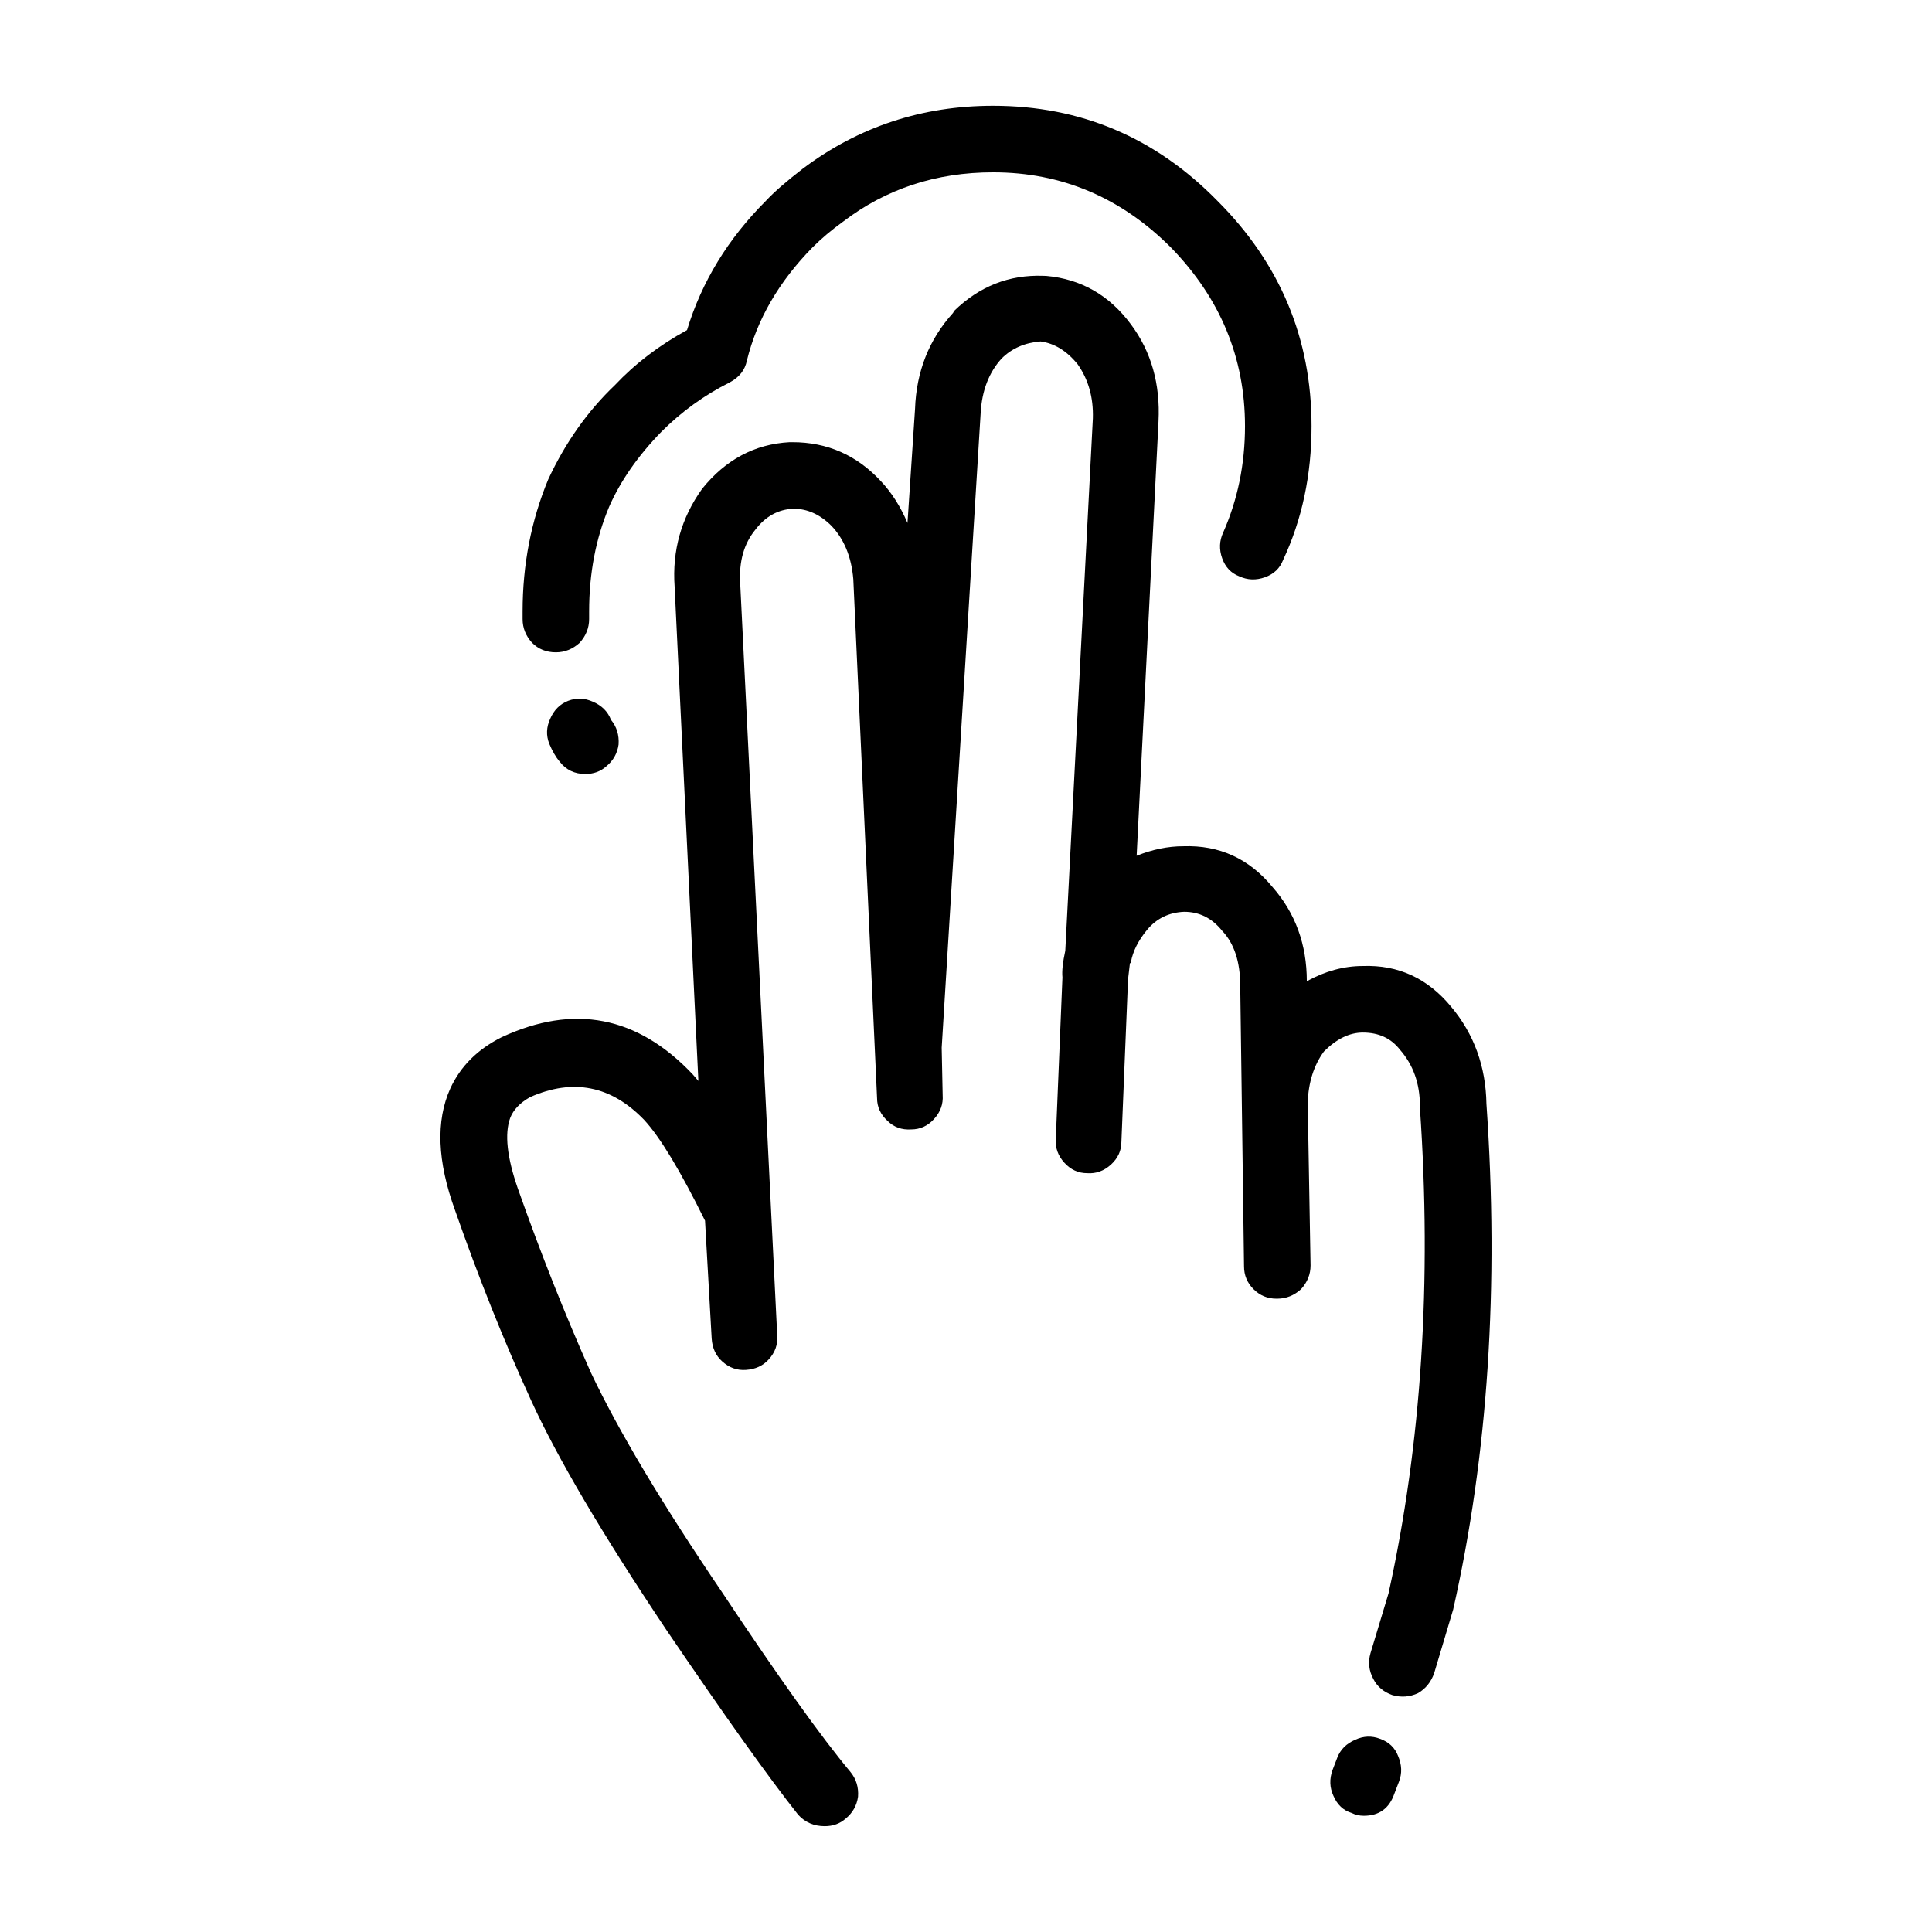
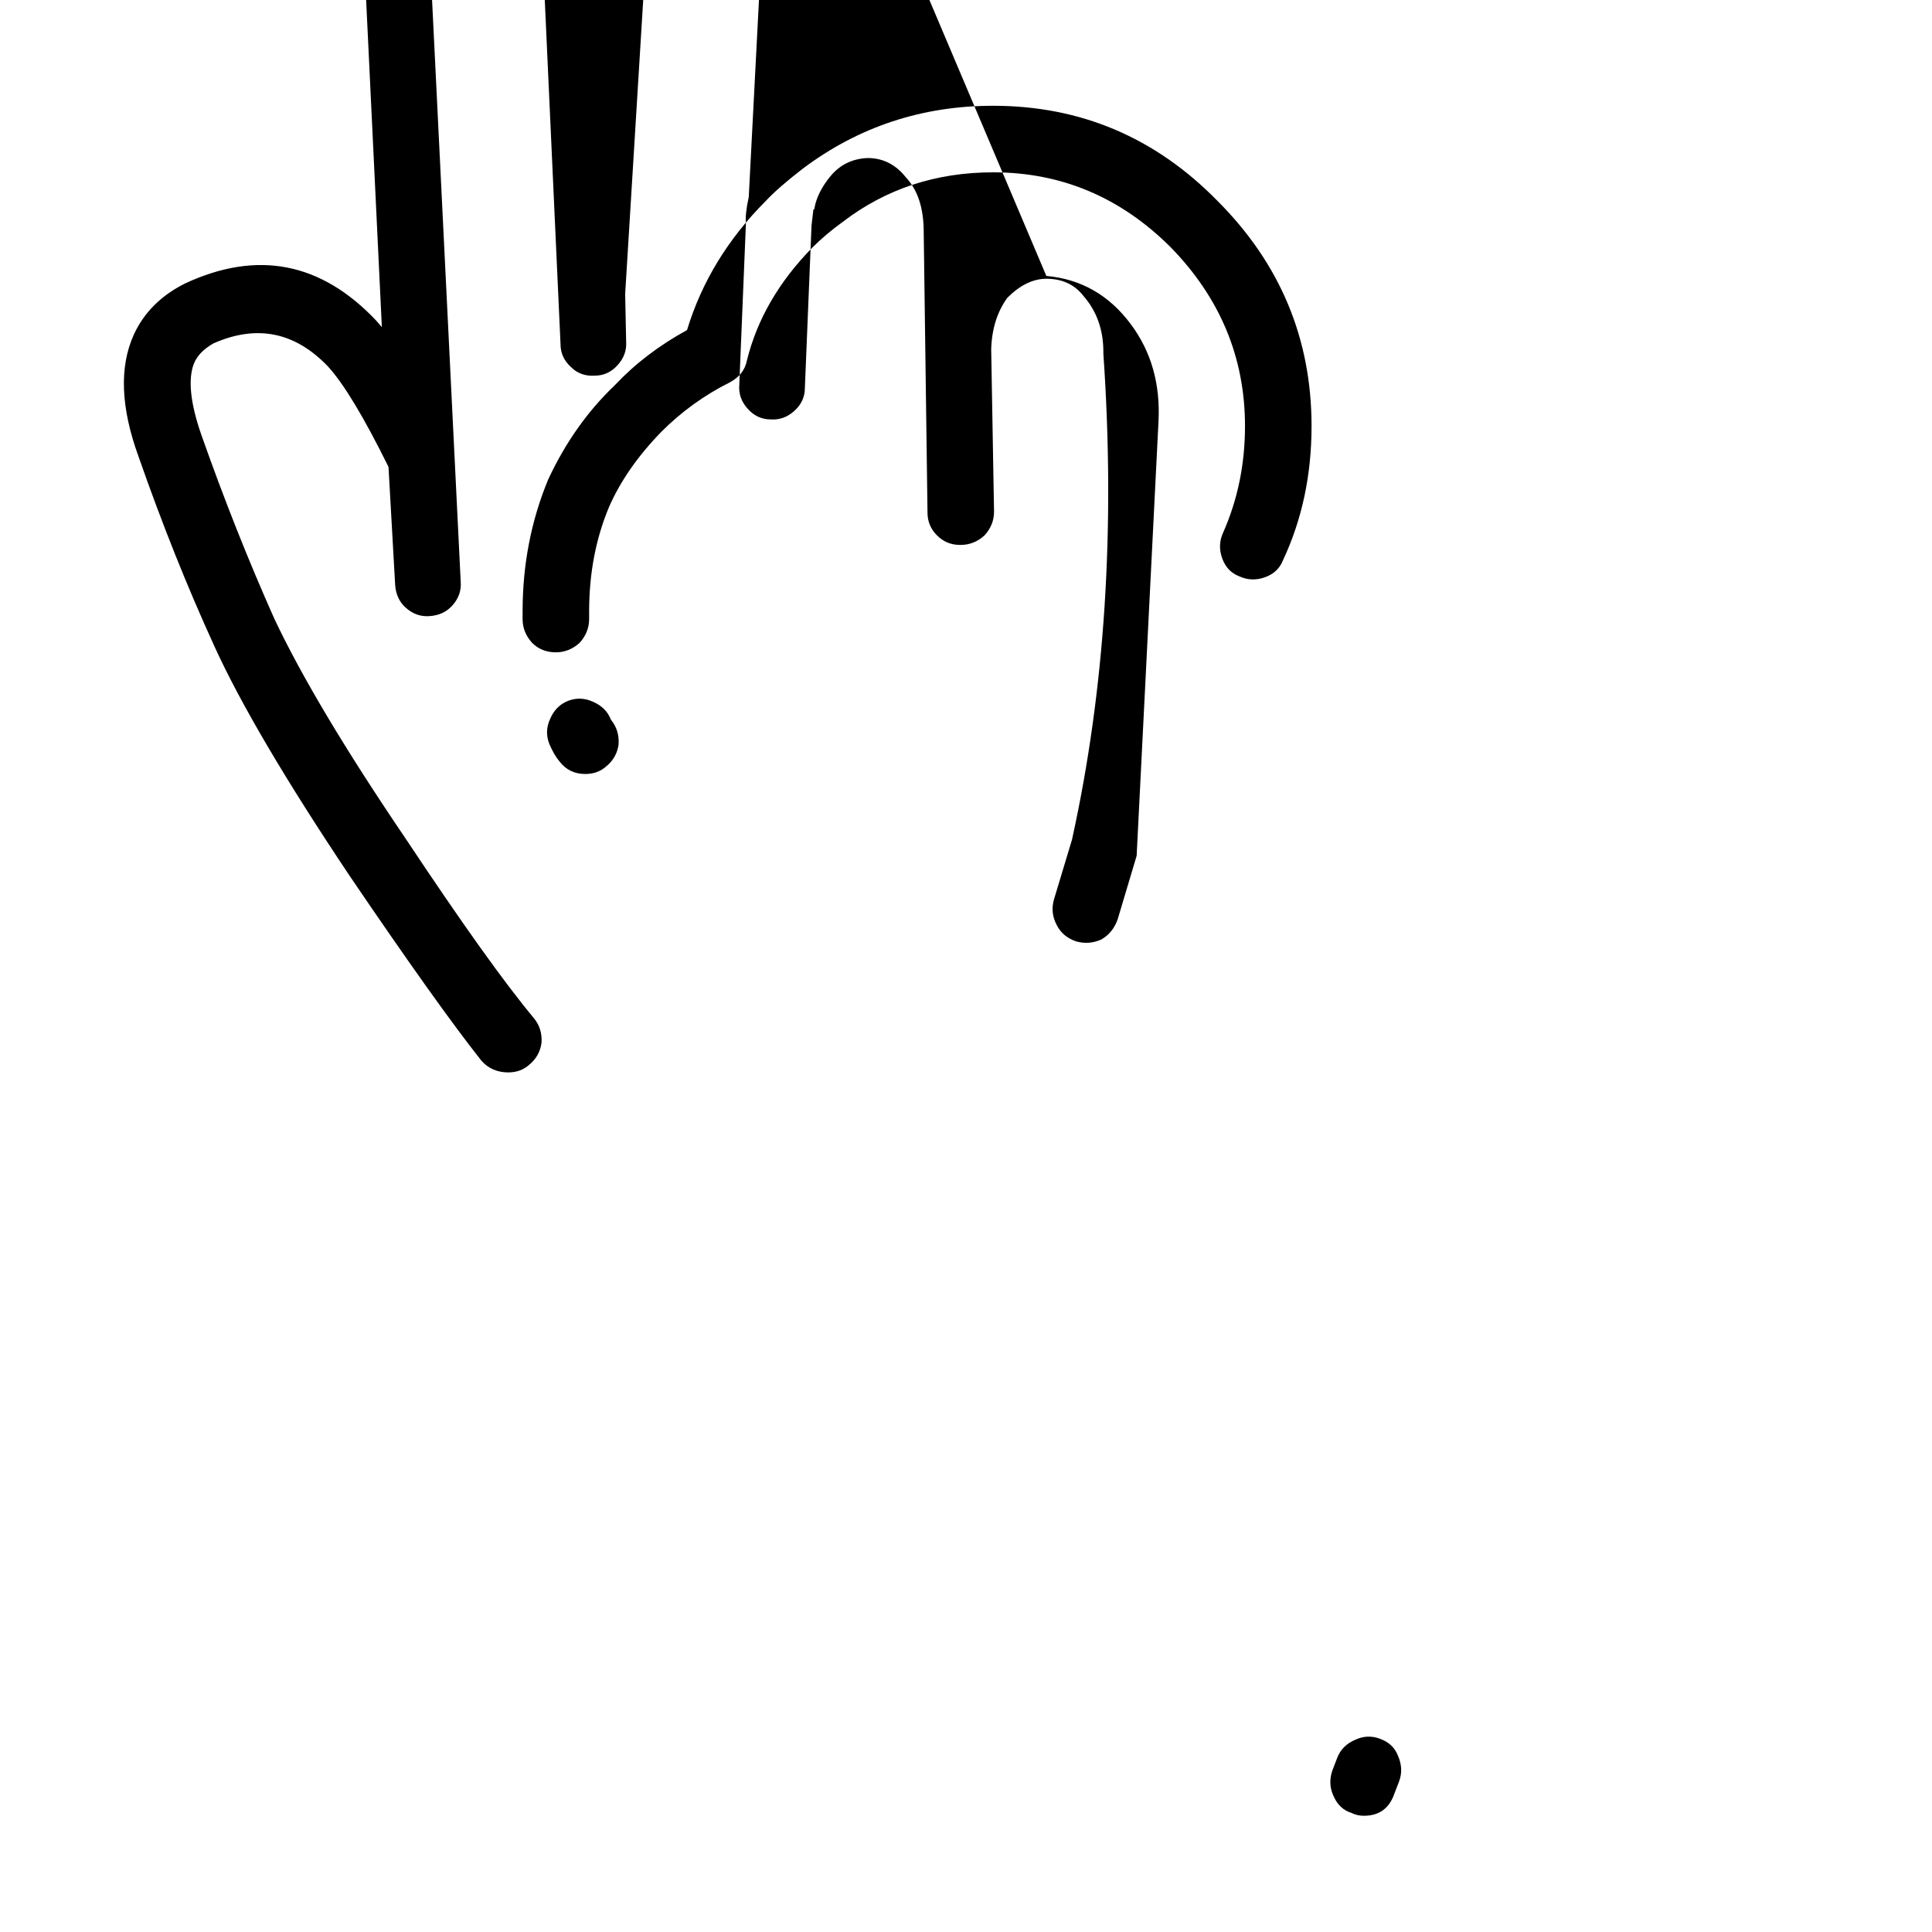
<svg xmlns="http://www.w3.org/2000/svg" fill="#000000" width="800px" height="800px" version="1.1" viewBox="144 144 512 512">
-   <path d="m421.29 217.12c9.238 0.84 16.707 5.125 22.426 12.848 5.371 7.219 7.805 15.785 7.301 25.695l-5.793 115.12c4.203-1.676 8.312-2.519 12.348-2.519 9.562-0.332 17.469 3.273 23.676 10.832 6.039 6.887 9.074 15.199 9.074 24.938 4.871-2.684 9.82-4.031 14.855-4.031 9.406-0.336 17.211 3.273 23.426 10.832 6.039 7.219 9.148 15.785 9.32 25.695 3.356 48.367 0.422 93.039-8.816 134.01l-5.039 16.879c-0.836 2.352-2.262 4.117-4.281 5.289-2.188 1.008-4.449 1.176-6.801 0.504-2.352-0.84-4.035-2.266-5.039-4.281-1.18-2.188-1.426-4.449-0.754-6.801l4.785-15.875c8.734-39.633 11.504-82.539 8.312-128.72v-0.504c0-5.879-1.762-10.832-5.297-14.863-2.344-3.023-5.617-4.535-9.82-4.535-3.523 0-6.969 1.676-10.332 5.039-2.684 3.691-4.109 8.227-4.281 13.602l0.754 43.074c0 2.352-0.836 4.449-2.519 6.297-1.848 1.676-3.945 2.519-6.297 2.519h-0.258c-2.344 0-4.359-0.84-6.039-2.519-1.684-1.676-2.519-3.691-2.519-6.047l-1.004-74.312c0-6.383-1.594-11.25-4.793-14.609-2.684-3.359-6.039-5.039-10.078-5.039-4.027 0.168-7.301 1.762-9.82 4.785-2.352 2.852-3.777 5.707-4.281 8.566v0.25h-0.258l-0.504 4.281-1.762 43.074c0 2.352-0.926 4.367-2.777 6.047-1.848 1.676-3.945 2.434-6.297 2.266-2.352 0-4.367-0.922-6.039-2.769-1.684-1.848-2.438-3.949-2.273-6.297l1.762-42.824c-0.168-1.676 0.09-4.031 0.754-7.055l7.309-141.07c0.168-5.543-1.18-10.328-4.035-14.359-2.852-3.527-6.133-5.543-9.82-6.047-4.203 0.336-7.648 1.848-10.332 4.535-3.356 3.691-5.203 8.484-5.543 14.359l-10.332 168.27 0.258 12.594c0.168 2.352-0.59 4.449-2.273 6.297-1.672 1.848-3.688 2.769-6.039 2.769-2.519 0.168-4.613-0.59-6.297-2.266-1.848-1.676-2.777-3.691-2.777-6.047l-6.297-137.54c-0.504-5.879-2.43-10.578-5.785-14.105-3.031-3.023-6.387-4.535-10.078-4.535-4.035 0.172-7.391 2.016-10.078 5.543-3.031 3.691-4.367 8.398-4.035 14.105l9.82 199.51c0.176 2.352-0.578 4.449-2.262 6.297-1.516 1.676-3.523 2.606-6.039 2.769-2.352 0.168-4.457-0.59-6.297-2.266-1.684-1.512-2.609-3.527-2.777-6.047l-1.762-31.234c-6.555-13.266-11.926-22.168-16.125-26.703-8.727-9.07-18.801-11.082-30.23-6.047-2.684 1.512-4.449 3.359-5.285 5.543-1.516 4.195-0.836 10.41 2.016 18.641 6.039 17.129 12.504 33.418 19.398 48.871 7.227 15.281 18.801 34.676 34.762 58.191 14.949 22.504 26.285 38.375 34.008 47.609 1.508 1.848 2.188 4.031 2.004 6.551-0.332 2.352-1.426 4.281-3.266 5.793-1.516 1.344-3.367 2.016-5.551 2.016-2.852 0-5.203-1.008-7.043-3.023-7.723-9.738-19.406-26.113-35.02-49.121-16.953-25.355-28.879-45.594-35.77-60.711-7.227-15.785-13.934-32.582-20.152-50.383-4.707-12.934-5.117-23.68-1.258-32.242 2.684-5.879 7.227-10.41 13.598-13.602 19.148-8.902 36.023-5.629 50.637 9.824l1.516 1.762-6.297-130.99c-0.68-9.574 1.762-18.223 7.301-25.945 6.219-7.723 13.945-11.84 23.176-12.344h0.754c9.238 0 17.043 3.445 23.426 10.328 2.852 3.023 5.203 6.715 7.055 11.082l2.004-30.23c0.344-9.906 3.699-18.391 10.078-25.441l0.258-0.504c6.723-6.551 14.609-9.656 23.676-9.32zm-61.965-7.559c-8.906 9.07-14.699 19.062-17.387 29.977-0.504 2.519-2.016 4.449-4.535 5.793-6.711 3.359-12.762 7.723-18.137 13.098-6.207 6.383-10.832 13.012-13.855 19.902-3.523 8.398-5.285 17.633-5.285 27.711v2.016c0 2.352-0.848 4.449-2.519 6.297-1.848 1.676-3.945 2.519-6.297 2.519-2.519 0-4.625-0.84-6.297-2.519-1.684-1.848-2.519-3.945-2.519-6.297v-2.016c0-12.43 2.262-24.102 6.801-35.016 4.535-9.738 10.41-18.051 17.633-24.938 5.371-5.707 11.758-10.578 19.141-14.609 3.871-12.762 10.832-24.184 20.906-34.258 2.188-2.352 5.461-5.203 9.828-8.566 14.781-11.082 31.57-16.625 50.383-16.625 23.176 0 42.988 8.398 59.445 25.191 16.629 16.625 24.945 36.527 24.945 59.703 0 12.93-2.519 24.773-7.559 35.52-0.848 2.18-2.438 3.691-4.793 4.535-2.352 0.84-4.613 0.754-6.801-0.25-2.188-0.84-3.688-2.434-4.535-4.785-0.836-2.352-0.754-4.621 0.258-6.801 3.859-8.73 5.793-18.137 5.793-28.215 0-18.137-6.555-33.922-19.648-47.359-13.266-13.266-28.969-19.902-47.105-19.902-15.113 0-28.391 4.367-39.801 13.098-3.019 2.176-5.703 4.445-8.059 6.797zm-64.746 120.16c2.188-0.84 4.367-0.754 6.555 0.25 2.352 1.008 3.945 2.606 4.781 4.785 1.516 1.848 2.188 4.031 2.016 6.551-0.332 2.348-1.426 4.281-3.273 5.793-1.508 1.344-3.356 2.016-5.543 2.016-2.852 0-5.117-1.094-6.801-3.273-1.004-1.176-1.93-2.769-2.777-4.785-0.836-2.18-0.746-4.367 0.258-6.551 1.004-2.352 2.613-3.945 4.785-4.785zm219.92 279.61c1.012 2.352 1.094 4.621 0.258 6.801l-1.258 3.273c-1.352 3.863-4.035 5.793-8.062 5.793-1.18 0-2.273-0.25-3.273-0.754-2.188-0.672-3.777-2.18-4.793-4.535-1.004-2.18-1.082-4.449-0.246-6.801l1.258-3.273c0.836-2.18 2.43-3.777 4.781-4.785 2.188-1.008 4.367-1.09 6.555-0.25 2.348 0.832 3.941 2.348 4.781 4.531z" fill-rule="evenodd" />
+   <path d="m421.29 217.12c9.238 0.84 16.707 5.125 22.426 12.848 5.371 7.219 7.805 15.785 7.301 25.695l-5.793 115.12l-5.039 16.879c-0.836 2.352-2.262 4.117-4.281 5.289-2.188 1.008-4.449 1.176-6.801 0.504-2.352-0.84-4.035-2.266-5.039-4.281-1.18-2.188-1.426-4.449-0.754-6.801l4.785-15.875c8.734-39.633 11.504-82.539 8.312-128.72v-0.504c0-5.879-1.762-10.832-5.297-14.863-2.344-3.023-5.617-4.535-9.82-4.535-3.523 0-6.969 1.676-10.332 5.039-2.684 3.691-4.109 8.227-4.281 13.602l0.754 43.074c0 2.352-0.836 4.449-2.519 6.297-1.848 1.676-3.945 2.519-6.297 2.519h-0.258c-2.344 0-4.359-0.84-6.039-2.519-1.684-1.676-2.519-3.691-2.519-6.047l-1.004-74.312c0-6.383-1.594-11.25-4.793-14.609-2.684-3.359-6.039-5.039-10.078-5.039-4.027 0.168-7.301 1.762-9.82 4.785-2.352 2.852-3.777 5.707-4.281 8.566v0.25h-0.258l-0.504 4.281-1.762 43.074c0 2.352-0.926 4.367-2.777 6.047-1.848 1.676-3.945 2.434-6.297 2.266-2.352 0-4.367-0.922-6.039-2.769-1.684-1.848-2.438-3.949-2.273-6.297l1.762-42.824c-0.168-1.676 0.09-4.031 0.754-7.055l7.309-141.07c0.168-5.543-1.18-10.328-4.035-14.359-2.852-3.527-6.133-5.543-9.82-6.047-4.203 0.336-7.648 1.848-10.332 4.535-3.356 3.691-5.203 8.484-5.543 14.359l-10.332 168.27 0.258 12.594c0.168 2.352-0.59 4.449-2.273 6.297-1.672 1.848-3.688 2.769-6.039 2.769-2.519 0.168-4.613-0.59-6.297-2.266-1.848-1.676-2.777-3.691-2.777-6.047l-6.297-137.54c-0.504-5.879-2.43-10.578-5.785-14.105-3.031-3.023-6.387-4.535-10.078-4.535-4.035 0.172-7.391 2.016-10.078 5.543-3.031 3.691-4.367 8.398-4.035 14.105l9.82 199.51c0.176 2.352-0.578 4.449-2.262 6.297-1.516 1.676-3.523 2.606-6.039 2.769-2.352 0.168-4.457-0.59-6.297-2.266-1.684-1.512-2.609-3.527-2.777-6.047l-1.762-31.234c-6.555-13.266-11.926-22.168-16.125-26.703-8.727-9.07-18.801-11.082-30.23-6.047-2.684 1.512-4.449 3.359-5.285 5.543-1.516 4.195-0.836 10.41 2.016 18.641 6.039 17.129 12.504 33.418 19.398 48.871 7.227 15.281 18.801 34.676 34.762 58.191 14.949 22.504 26.285 38.375 34.008 47.609 1.508 1.848 2.188 4.031 2.004 6.551-0.332 2.352-1.426 4.281-3.266 5.793-1.516 1.344-3.367 2.016-5.551 2.016-2.852 0-5.203-1.008-7.043-3.023-7.723-9.738-19.406-26.113-35.02-49.121-16.953-25.355-28.879-45.594-35.77-60.711-7.227-15.785-13.934-32.582-20.152-50.383-4.707-12.934-5.117-23.68-1.258-32.242 2.684-5.879 7.227-10.41 13.598-13.602 19.148-8.902 36.023-5.629 50.637 9.824l1.516 1.762-6.297-130.99c-0.68-9.574 1.762-18.223 7.301-25.945 6.219-7.723 13.945-11.84 23.176-12.344h0.754c9.238 0 17.043 3.445 23.426 10.328 2.852 3.023 5.203 6.715 7.055 11.082l2.004-30.23c0.344-9.906 3.699-18.391 10.078-25.441l0.258-0.504c6.723-6.551 14.609-9.656 23.676-9.32zm-61.965-7.559c-8.906 9.07-14.699 19.062-17.387 29.977-0.504 2.519-2.016 4.449-4.535 5.793-6.711 3.359-12.762 7.723-18.137 13.098-6.207 6.383-10.832 13.012-13.855 19.902-3.523 8.398-5.285 17.633-5.285 27.711v2.016c0 2.352-0.848 4.449-2.519 6.297-1.848 1.676-3.945 2.519-6.297 2.519-2.519 0-4.625-0.84-6.297-2.519-1.684-1.848-2.519-3.945-2.519-6.297v-2.016c0-12.43 2.262-24.102 6.801-35.016 4.535-9.738 10.41-18.051 17.633-24.938 5.371-5.707 11.758-10.578 19.141-14.609 3.871-12.762 10.832-24.184 20.906-34.258 2.188-2.352 5.461-5.203 9.828-8.566 14.781-11.082 31.57-16.625 50.383-16.625 23.176 0 42.988 8.398 59.445 25.191 16.629 16.625 24.945 36.527 24.945 59.703 0 12.93-2.519 24.773-7.559 35.52-0.848 2.18-2.438 3.691-4.793 4.535-2.352 0.84-4.613 0.754-6.801-0.25-2.188-0.84-3.688-2.434-4.535-4.785-0.836-2.352-0.754-4.621 0.258-6.801 3.859-8.73 5.793-18.137 5.793-28.215 0-18.137-6.555-33.922-19.648-47.359-13.266-13.266-28.969-19.902-47.105-19.902-15.113 0-28.391 4.367-39.801 13.098-3.019 2.176-5.703 4.445-8.059 6.797zm-64.746 120.16c2.188-0.84 4.367-0.754 6.555 0.25 2.352 1.008 3.945 2.606 4.781 4.785 1.516 1.848 2.188 4.031 2.016 6.551-0.332 2.348-1.426 4.281-3.273 5.793-1.508 1.344-3.356 2.016-5.543 2.016-2.852 0-5.117-1.094-6.801-3.273-1.004-1.176-1.93-2.769-2.777-4.785-0.836-2.18-0.746-4.367 0.258-6.551 1.004-2.352 2.613-3.945 4.785-4.785zm219.92 279.61c1.012 2.352 1.094 4.621 0.258 6.801l-1.258 3.273c-1.352 3.863-4.035 5.793-8.062 5.793-1.18 0-2.273-0.25-3.273-0.754-2.188-0.672-3.777-2.18-4.793-4.535-1.004-2.18-1.082-4.449-0.246-6.801l1.258-3.273c0.836-2.18 2.43-3.777 4.781-4.785 2.188-1.008 4.367-1.09 6.555-0.25 2.348 0.832 3.941 2.348 4.781 4.531z" fill-rule="evenodd" />
</svg>